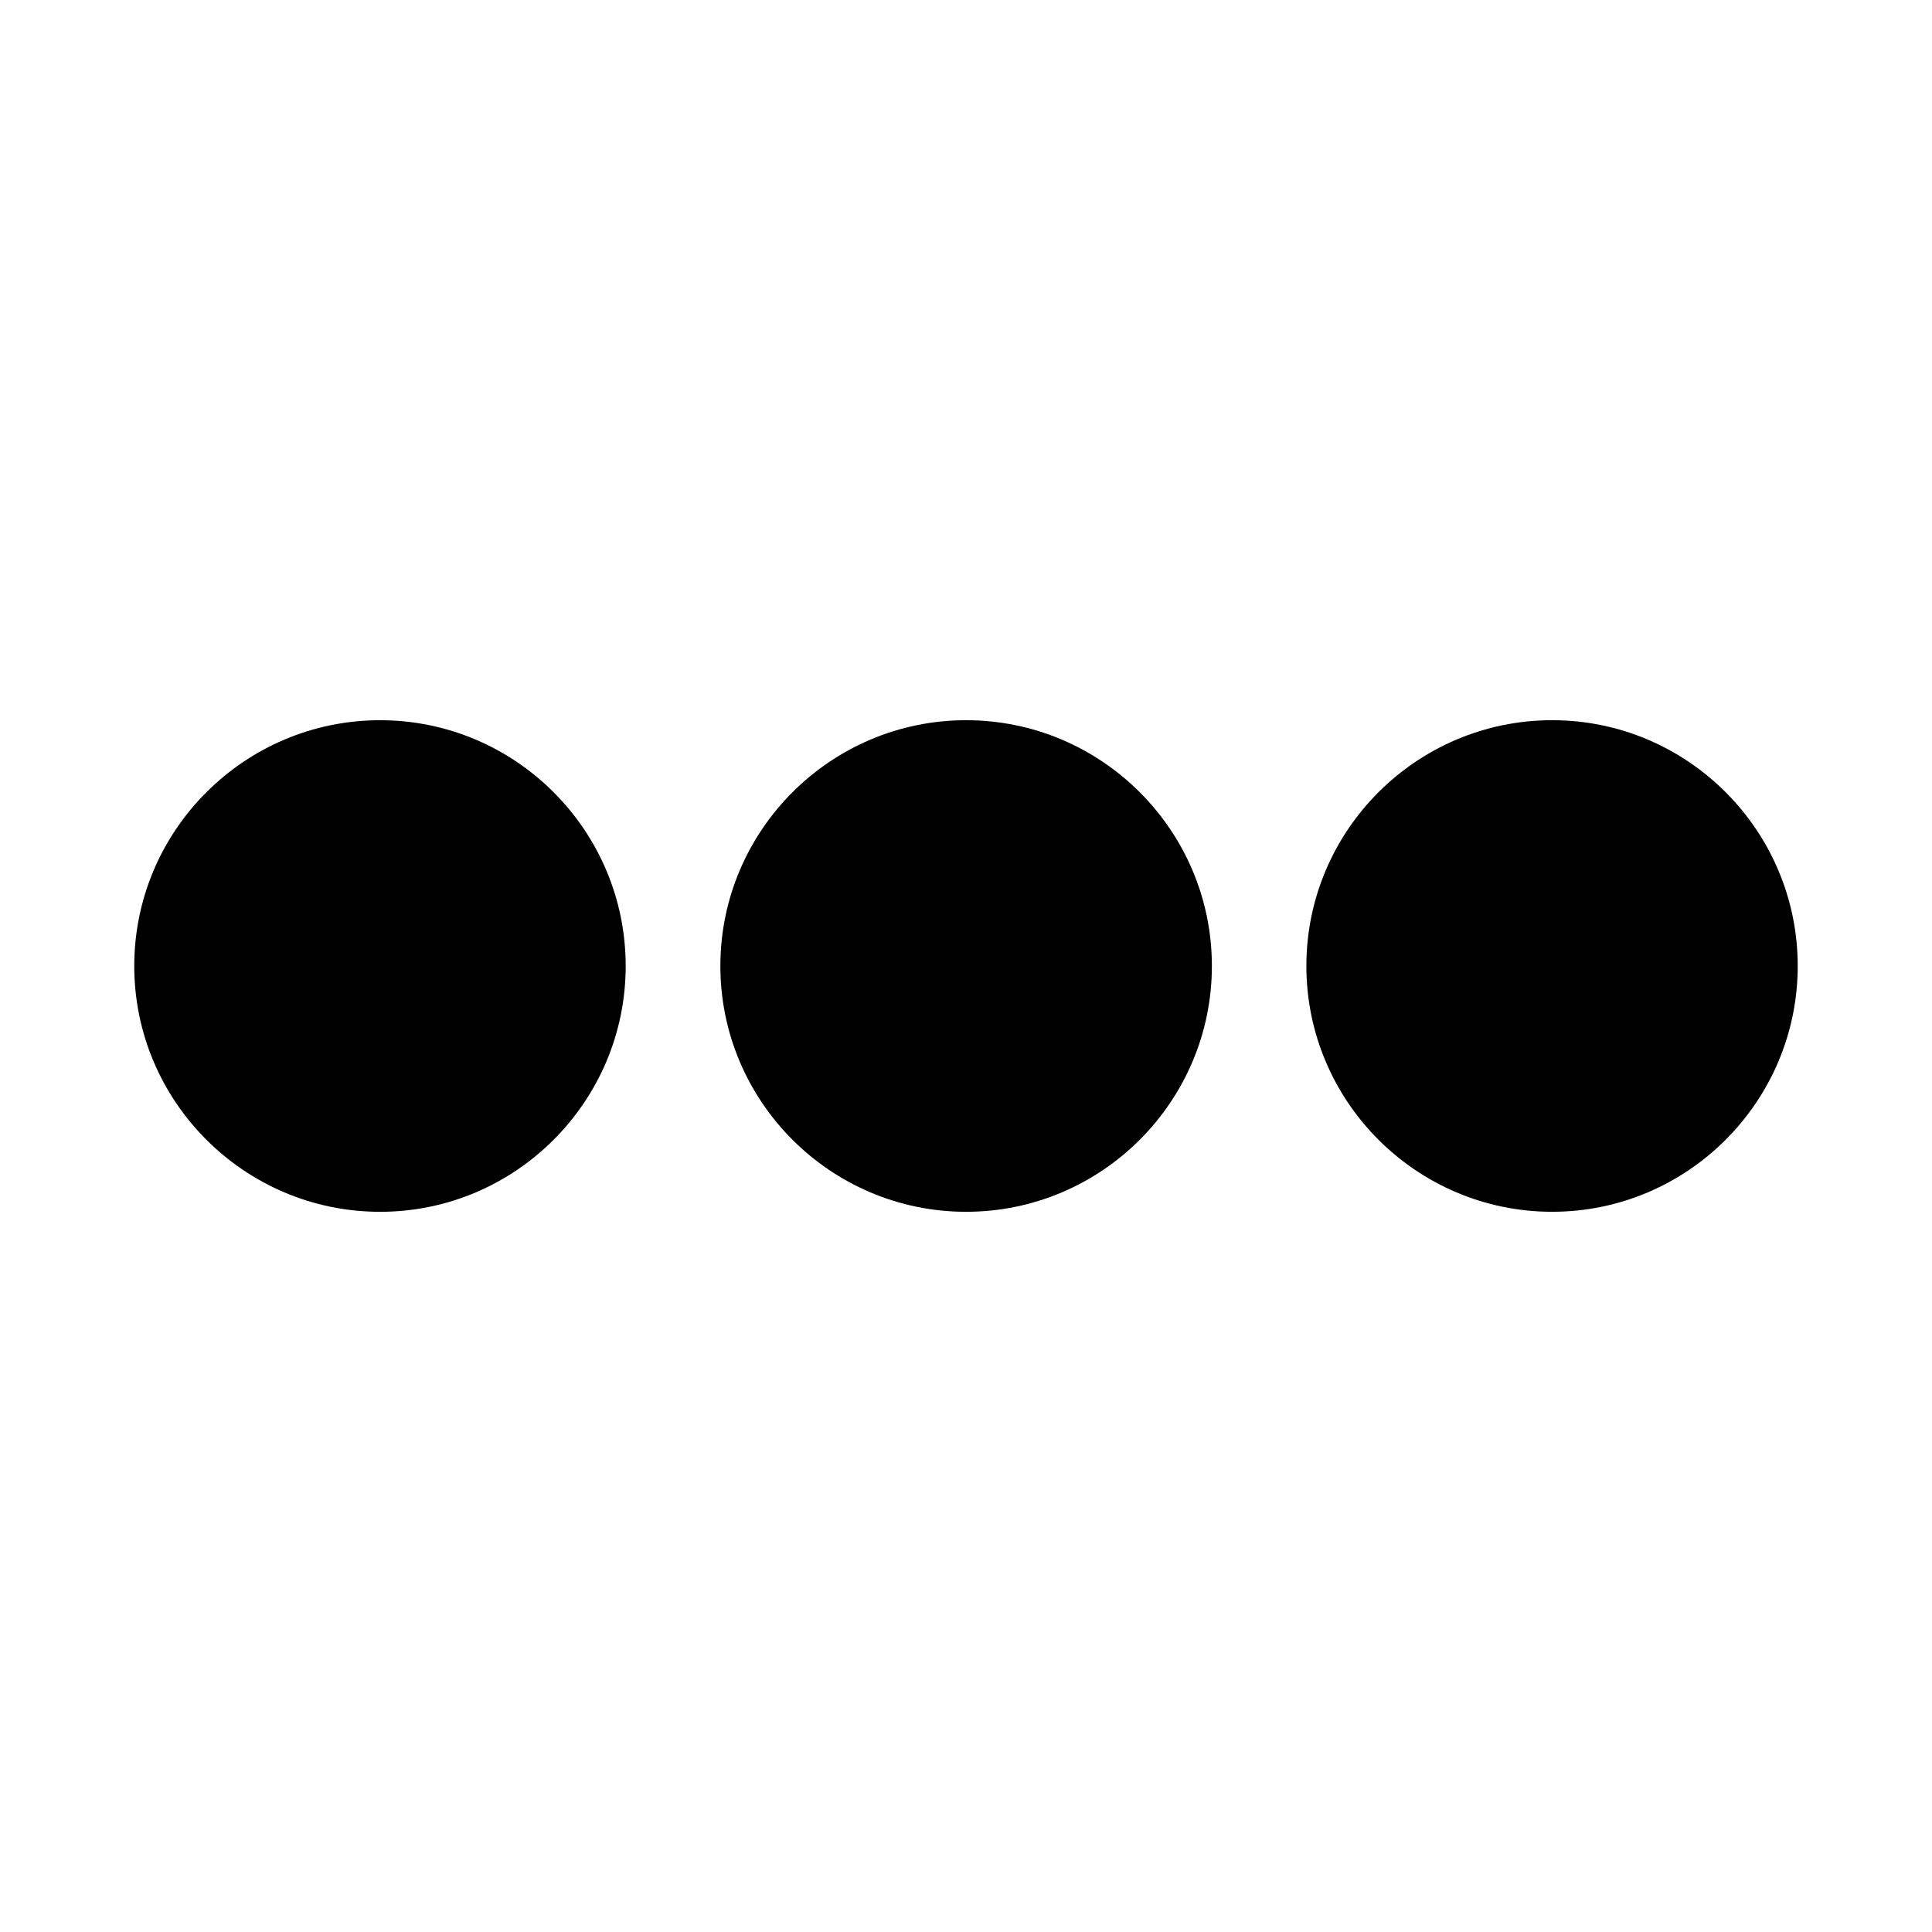
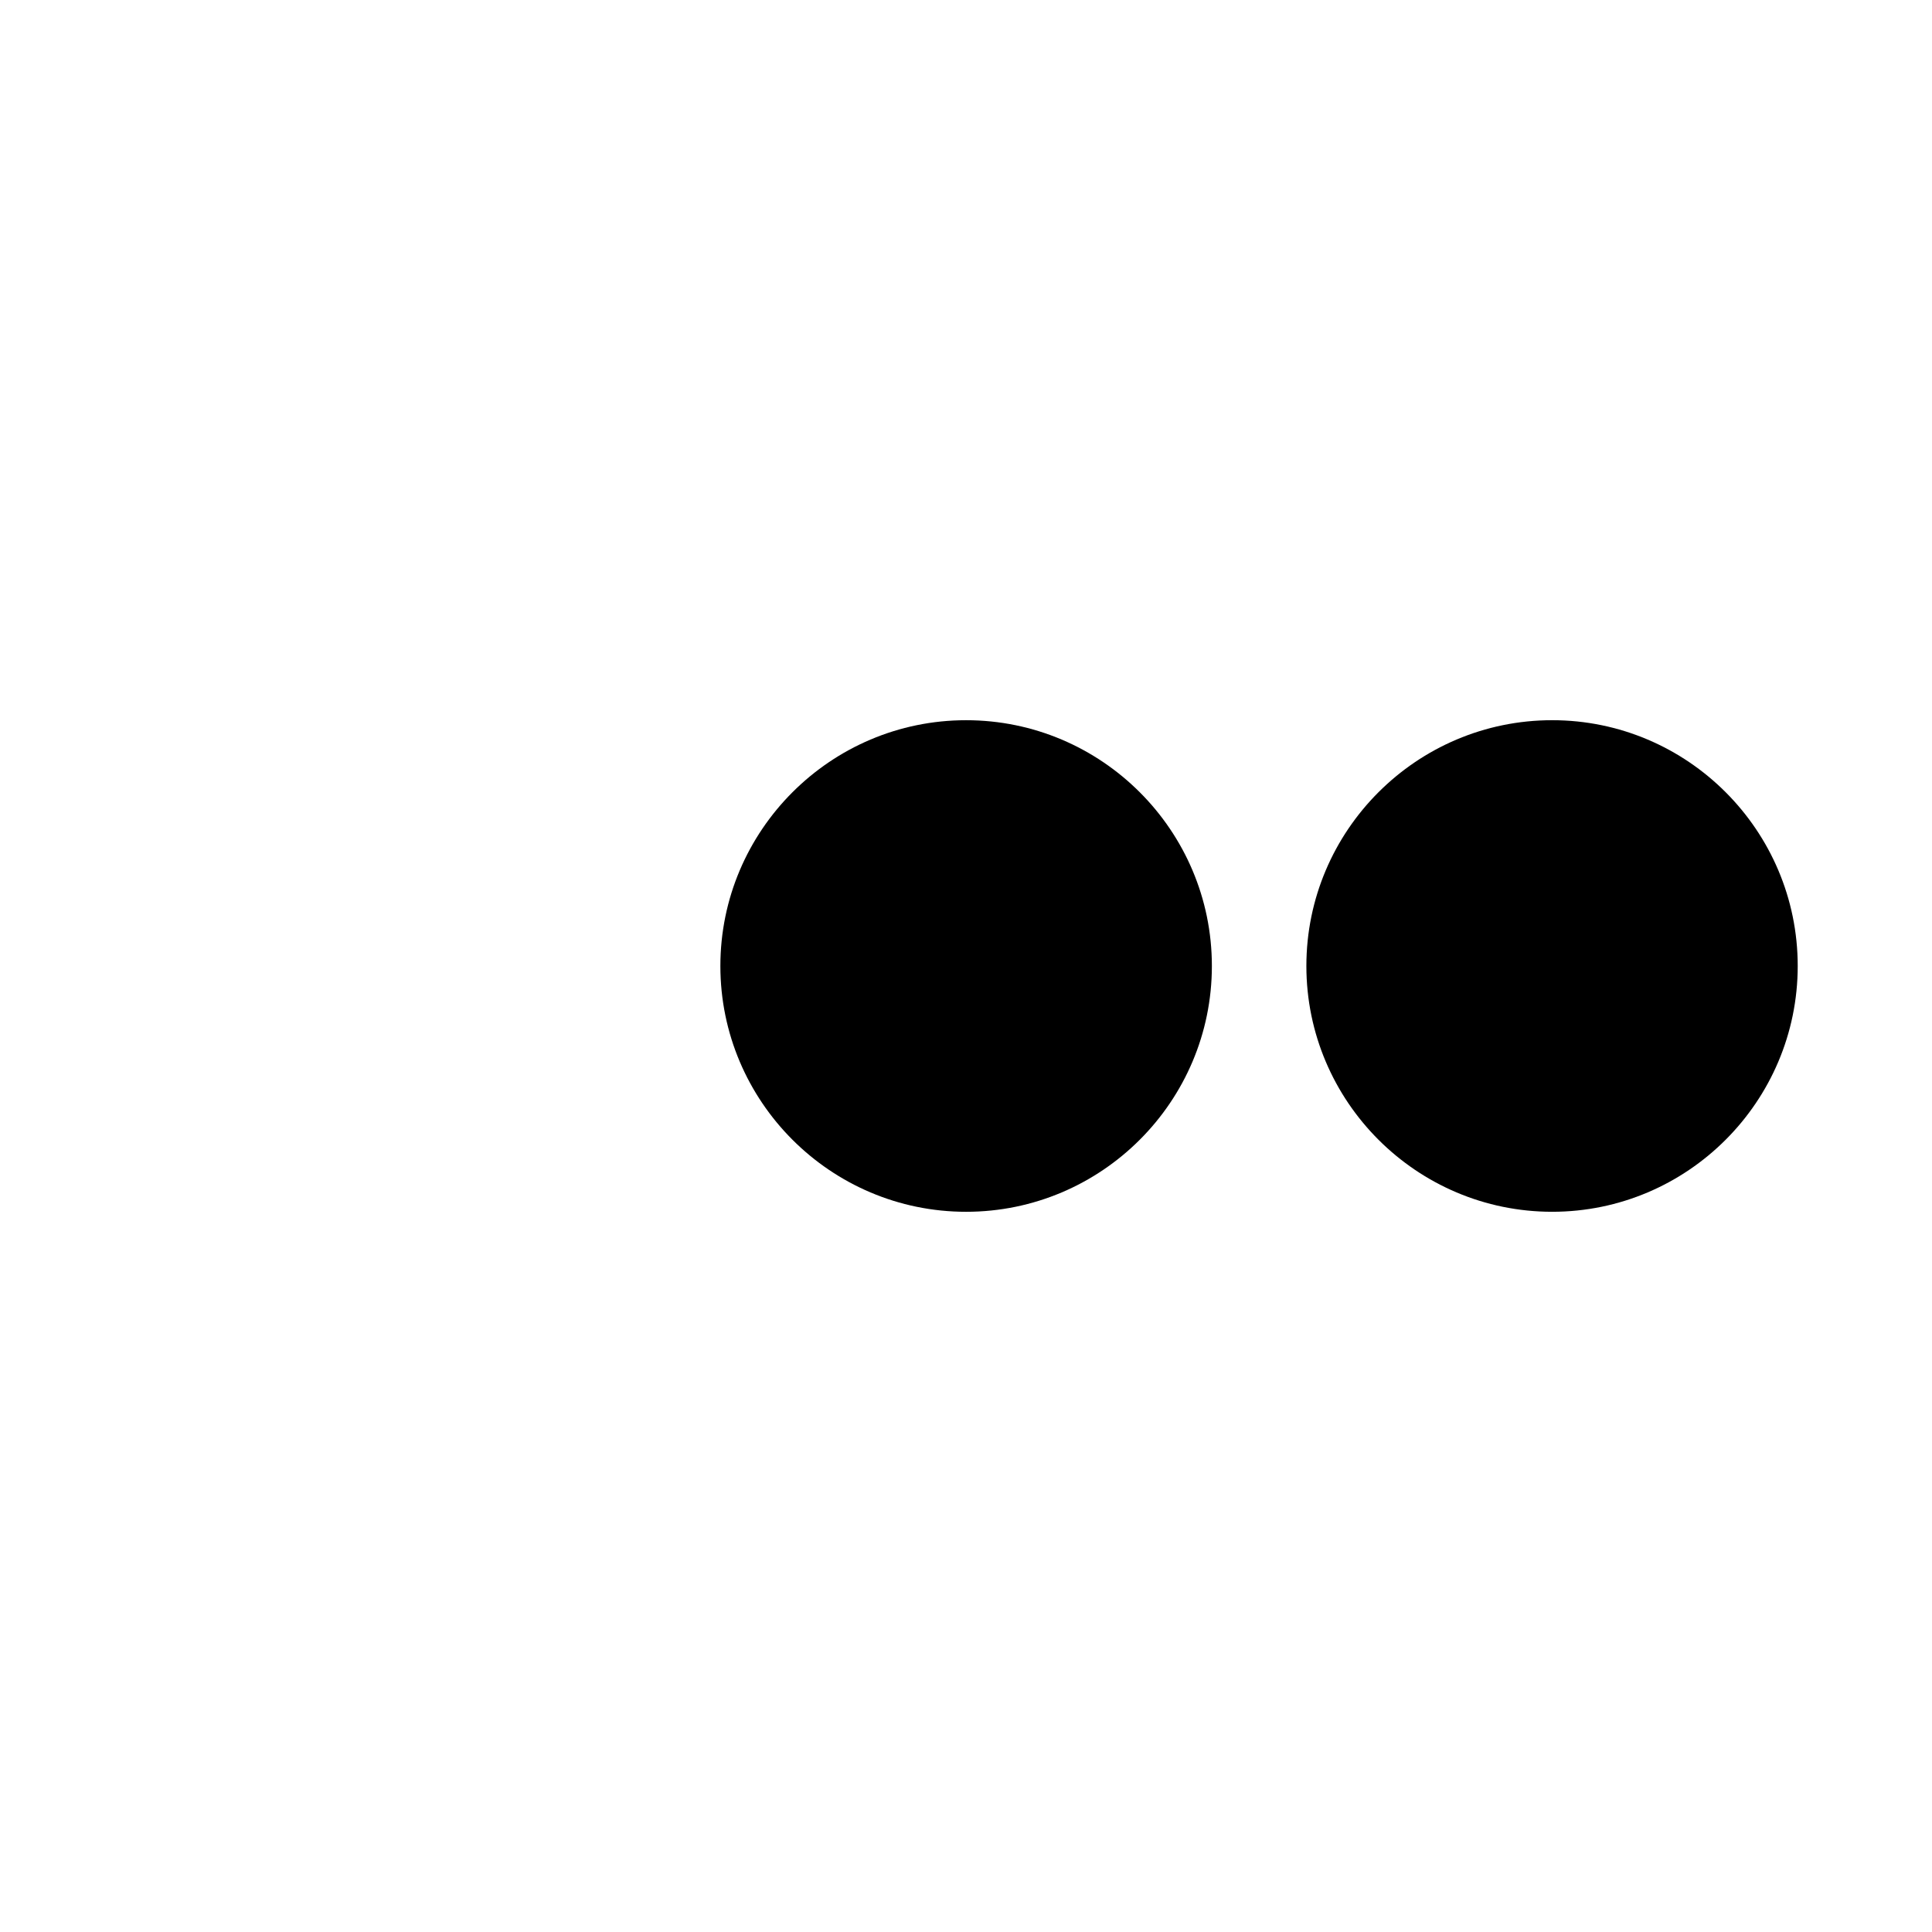
<svg xmlns="http://www.w3.org/2000/svg" fill="#000000" width="800px" height="800px" version="1.1" viewBox="144 144 512 512">
  <g>
-     <path d="m244.74 465.14c35.875 0 65.074-29.223 65.074-65.137 0-35.918-29.199-65.137-65.074-65.137-35.918-0.004-65.16 29.219-65.16 65.137 0 35.914 29.242 65.137 65.16 65.137z" />
    <path d="m465.16 400c0-35.918-29.223-65.137-65.137-65.137-35.895 0-65.117 29.223-65.117 65.137 0 35.918 29.223 65.137 65.117 65.137 35.918 0 65.137-29.223 65.137-65.137z" />
    <path d="m555.34 334.86c-35.918 0-65.137 29.223-65.137 65.137 0 35.918 29.223 65.137 65.137 65.137 35.875 0 65.074-29.223 65.074-65.137 0-35.914-29.199-65.137-65.074-65.137z" />
  </g>
</svg>